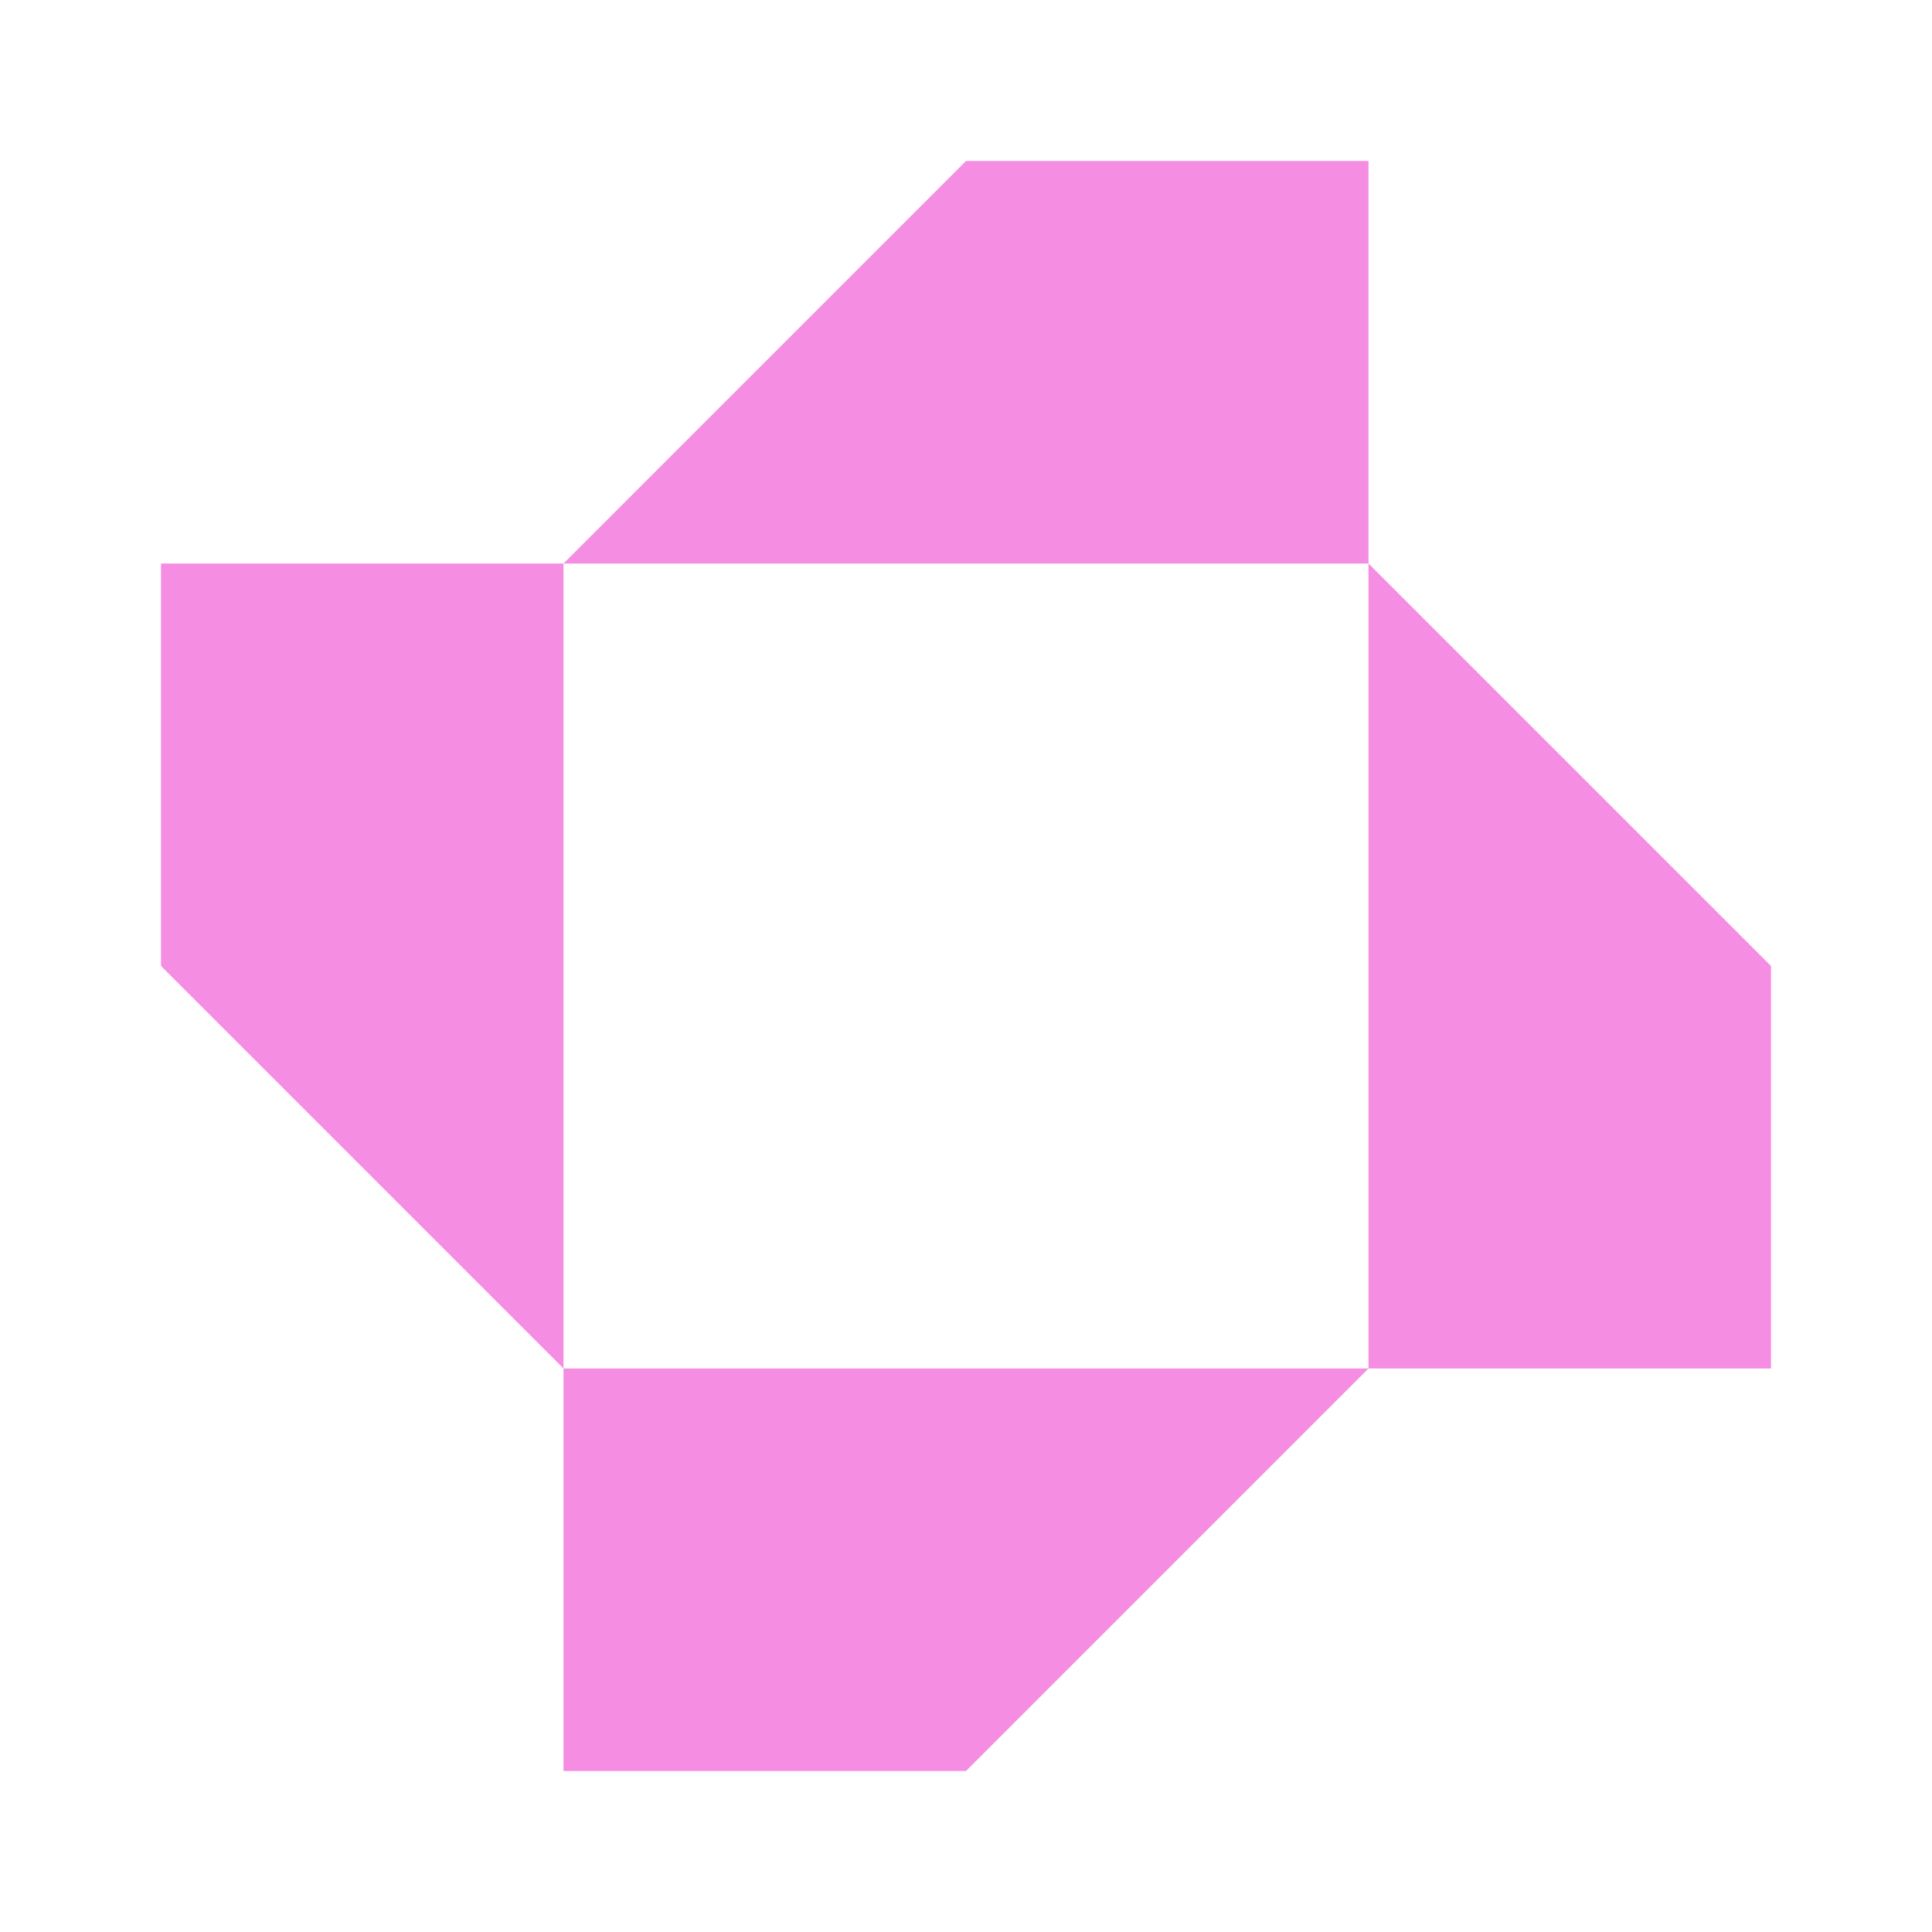
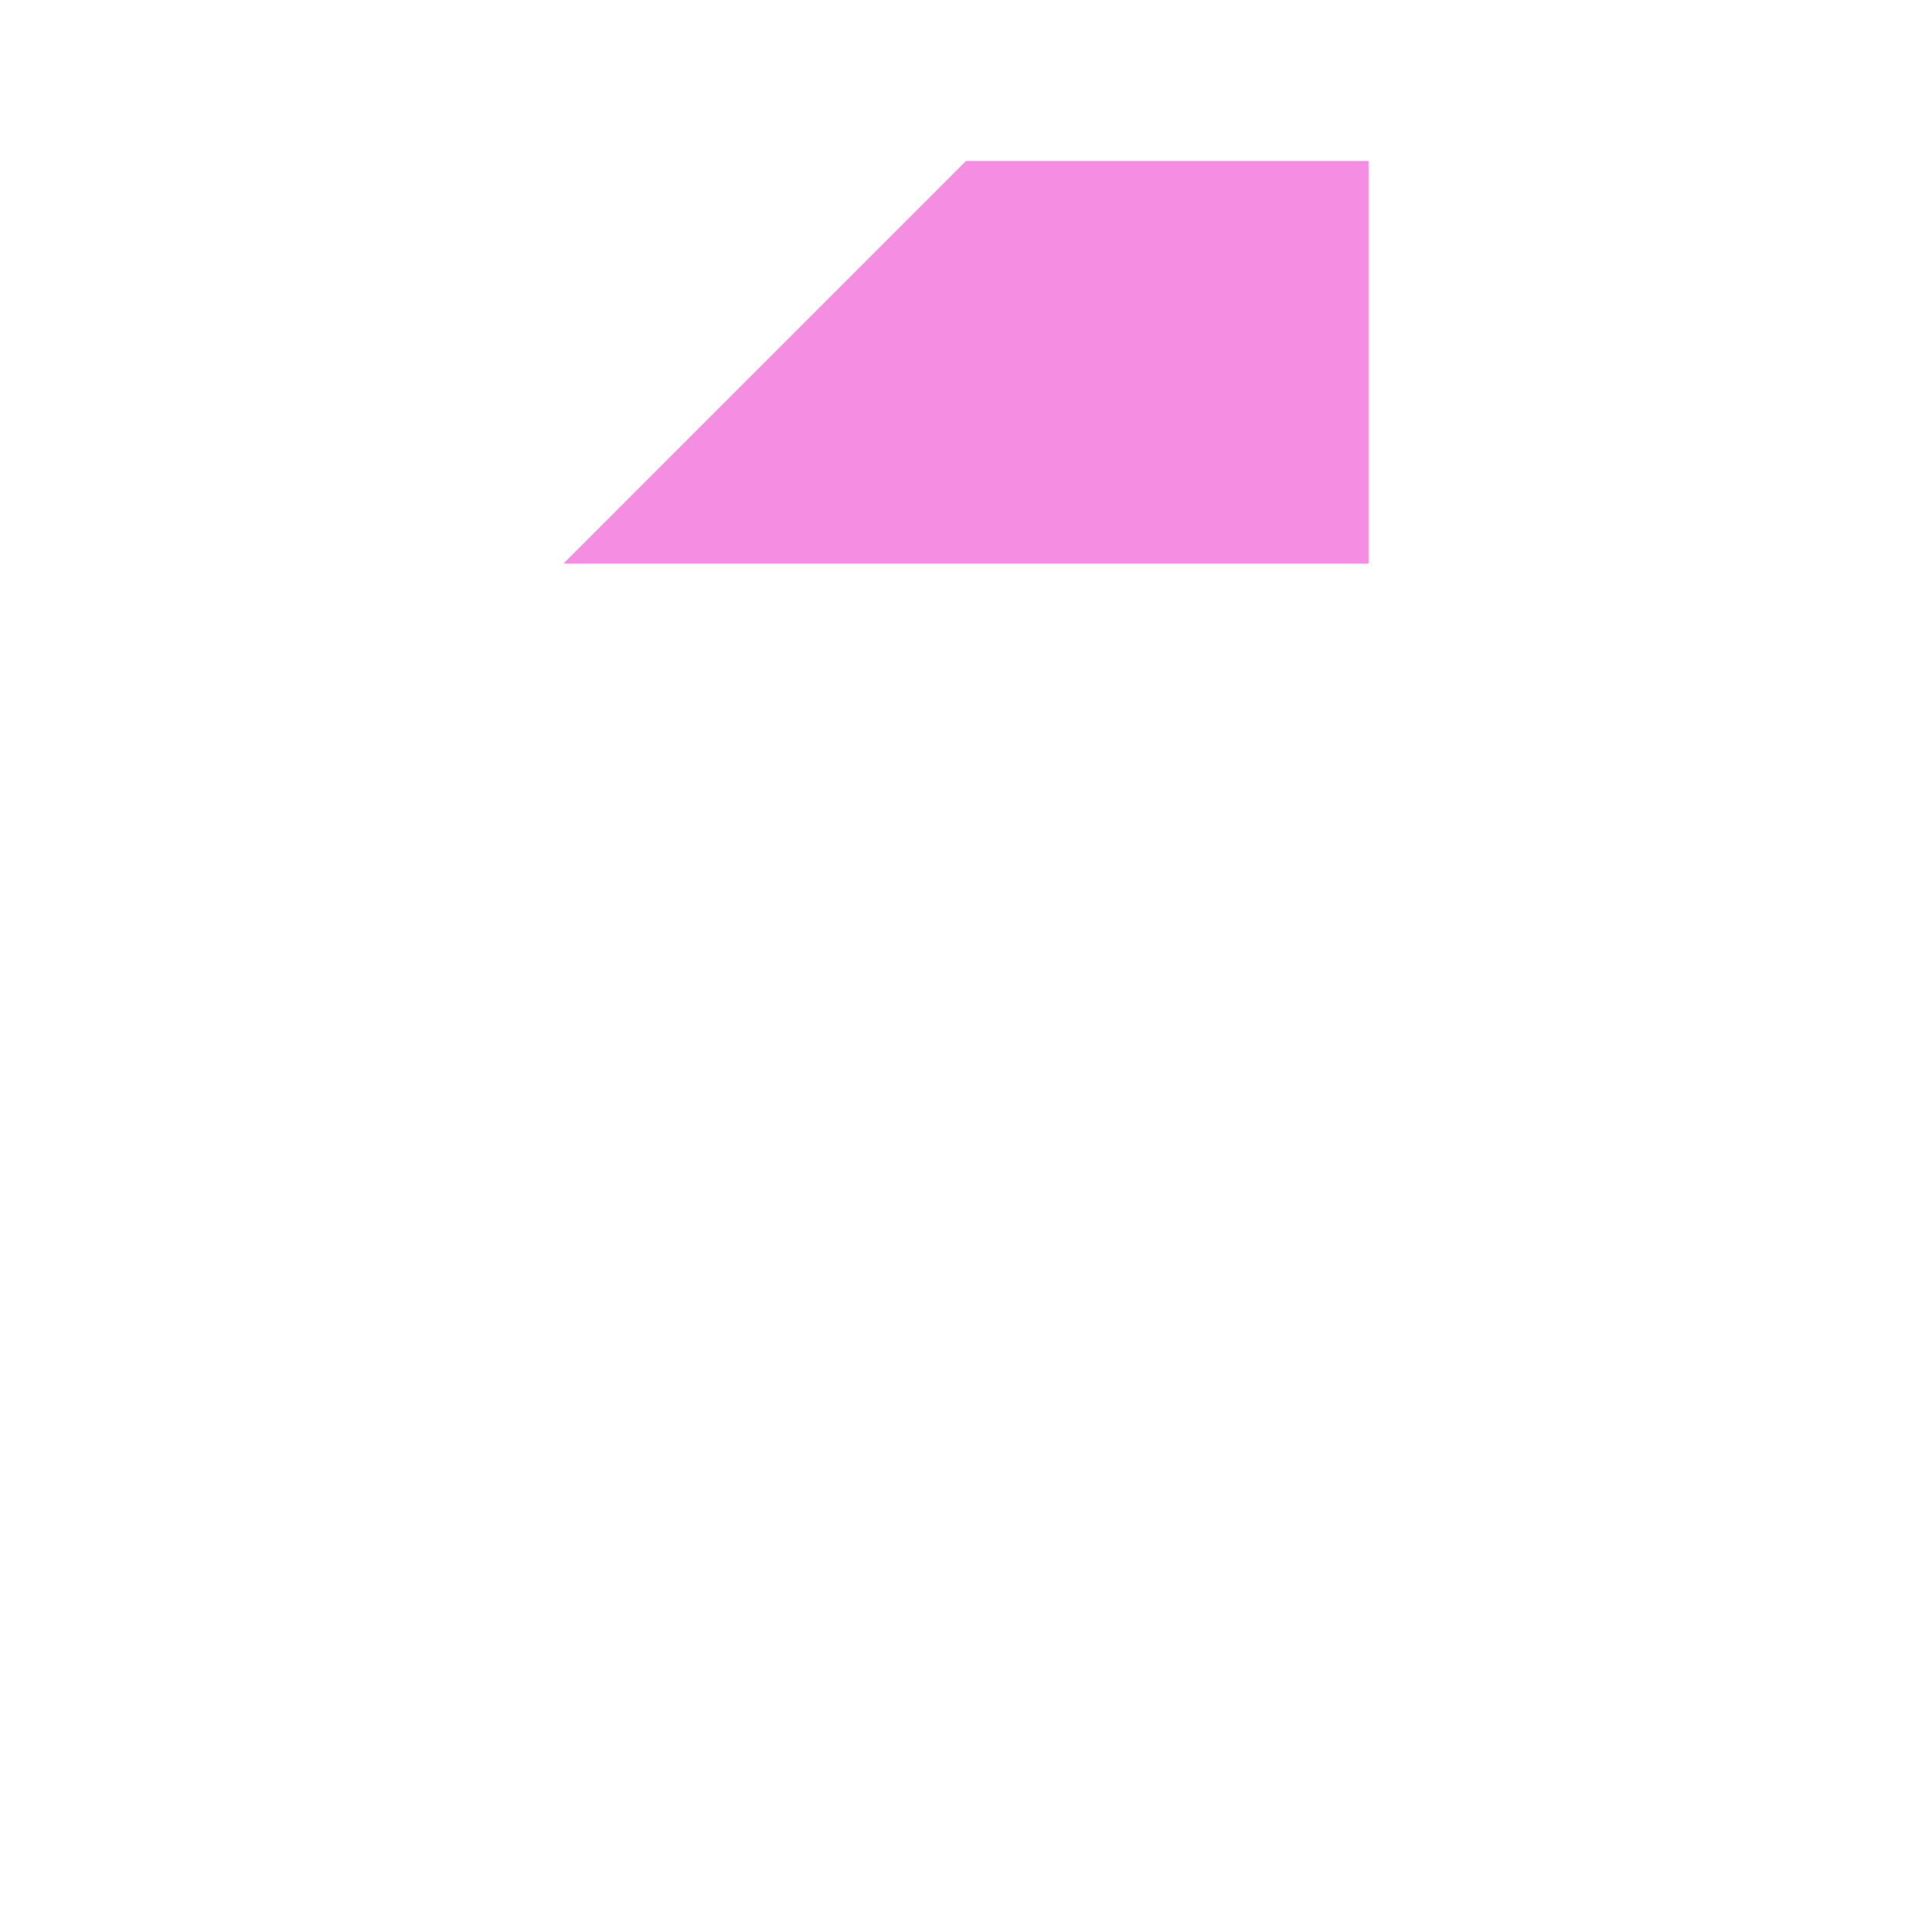
<svg xmlns="http://www.w3.org/2000/svg" width="30" height="30" viewBox="0 0 30 30" fill="none">
-   <path d="M8.75 8.75L15 2.5H21.25V8.75H8.75Z" fill="#F58DE3" />
-   <path d="M8.75 21.25V8.75H2.5V15L8.75 21.25Z" fill="#F58DE3" />
-   <path d="M21.25 21.25V8.75L27.5 15V21.25H21.25Z" fill="#F58DE3" />
-   <path d="M21.25 21.25H8.75V27.5H15L21.25 21.25Z" fill="#F58DE3" />
+   <path d="M8.75 8.75L15 2.5H21.25V8.75Z" fill="#F58DE3" />
</svg>